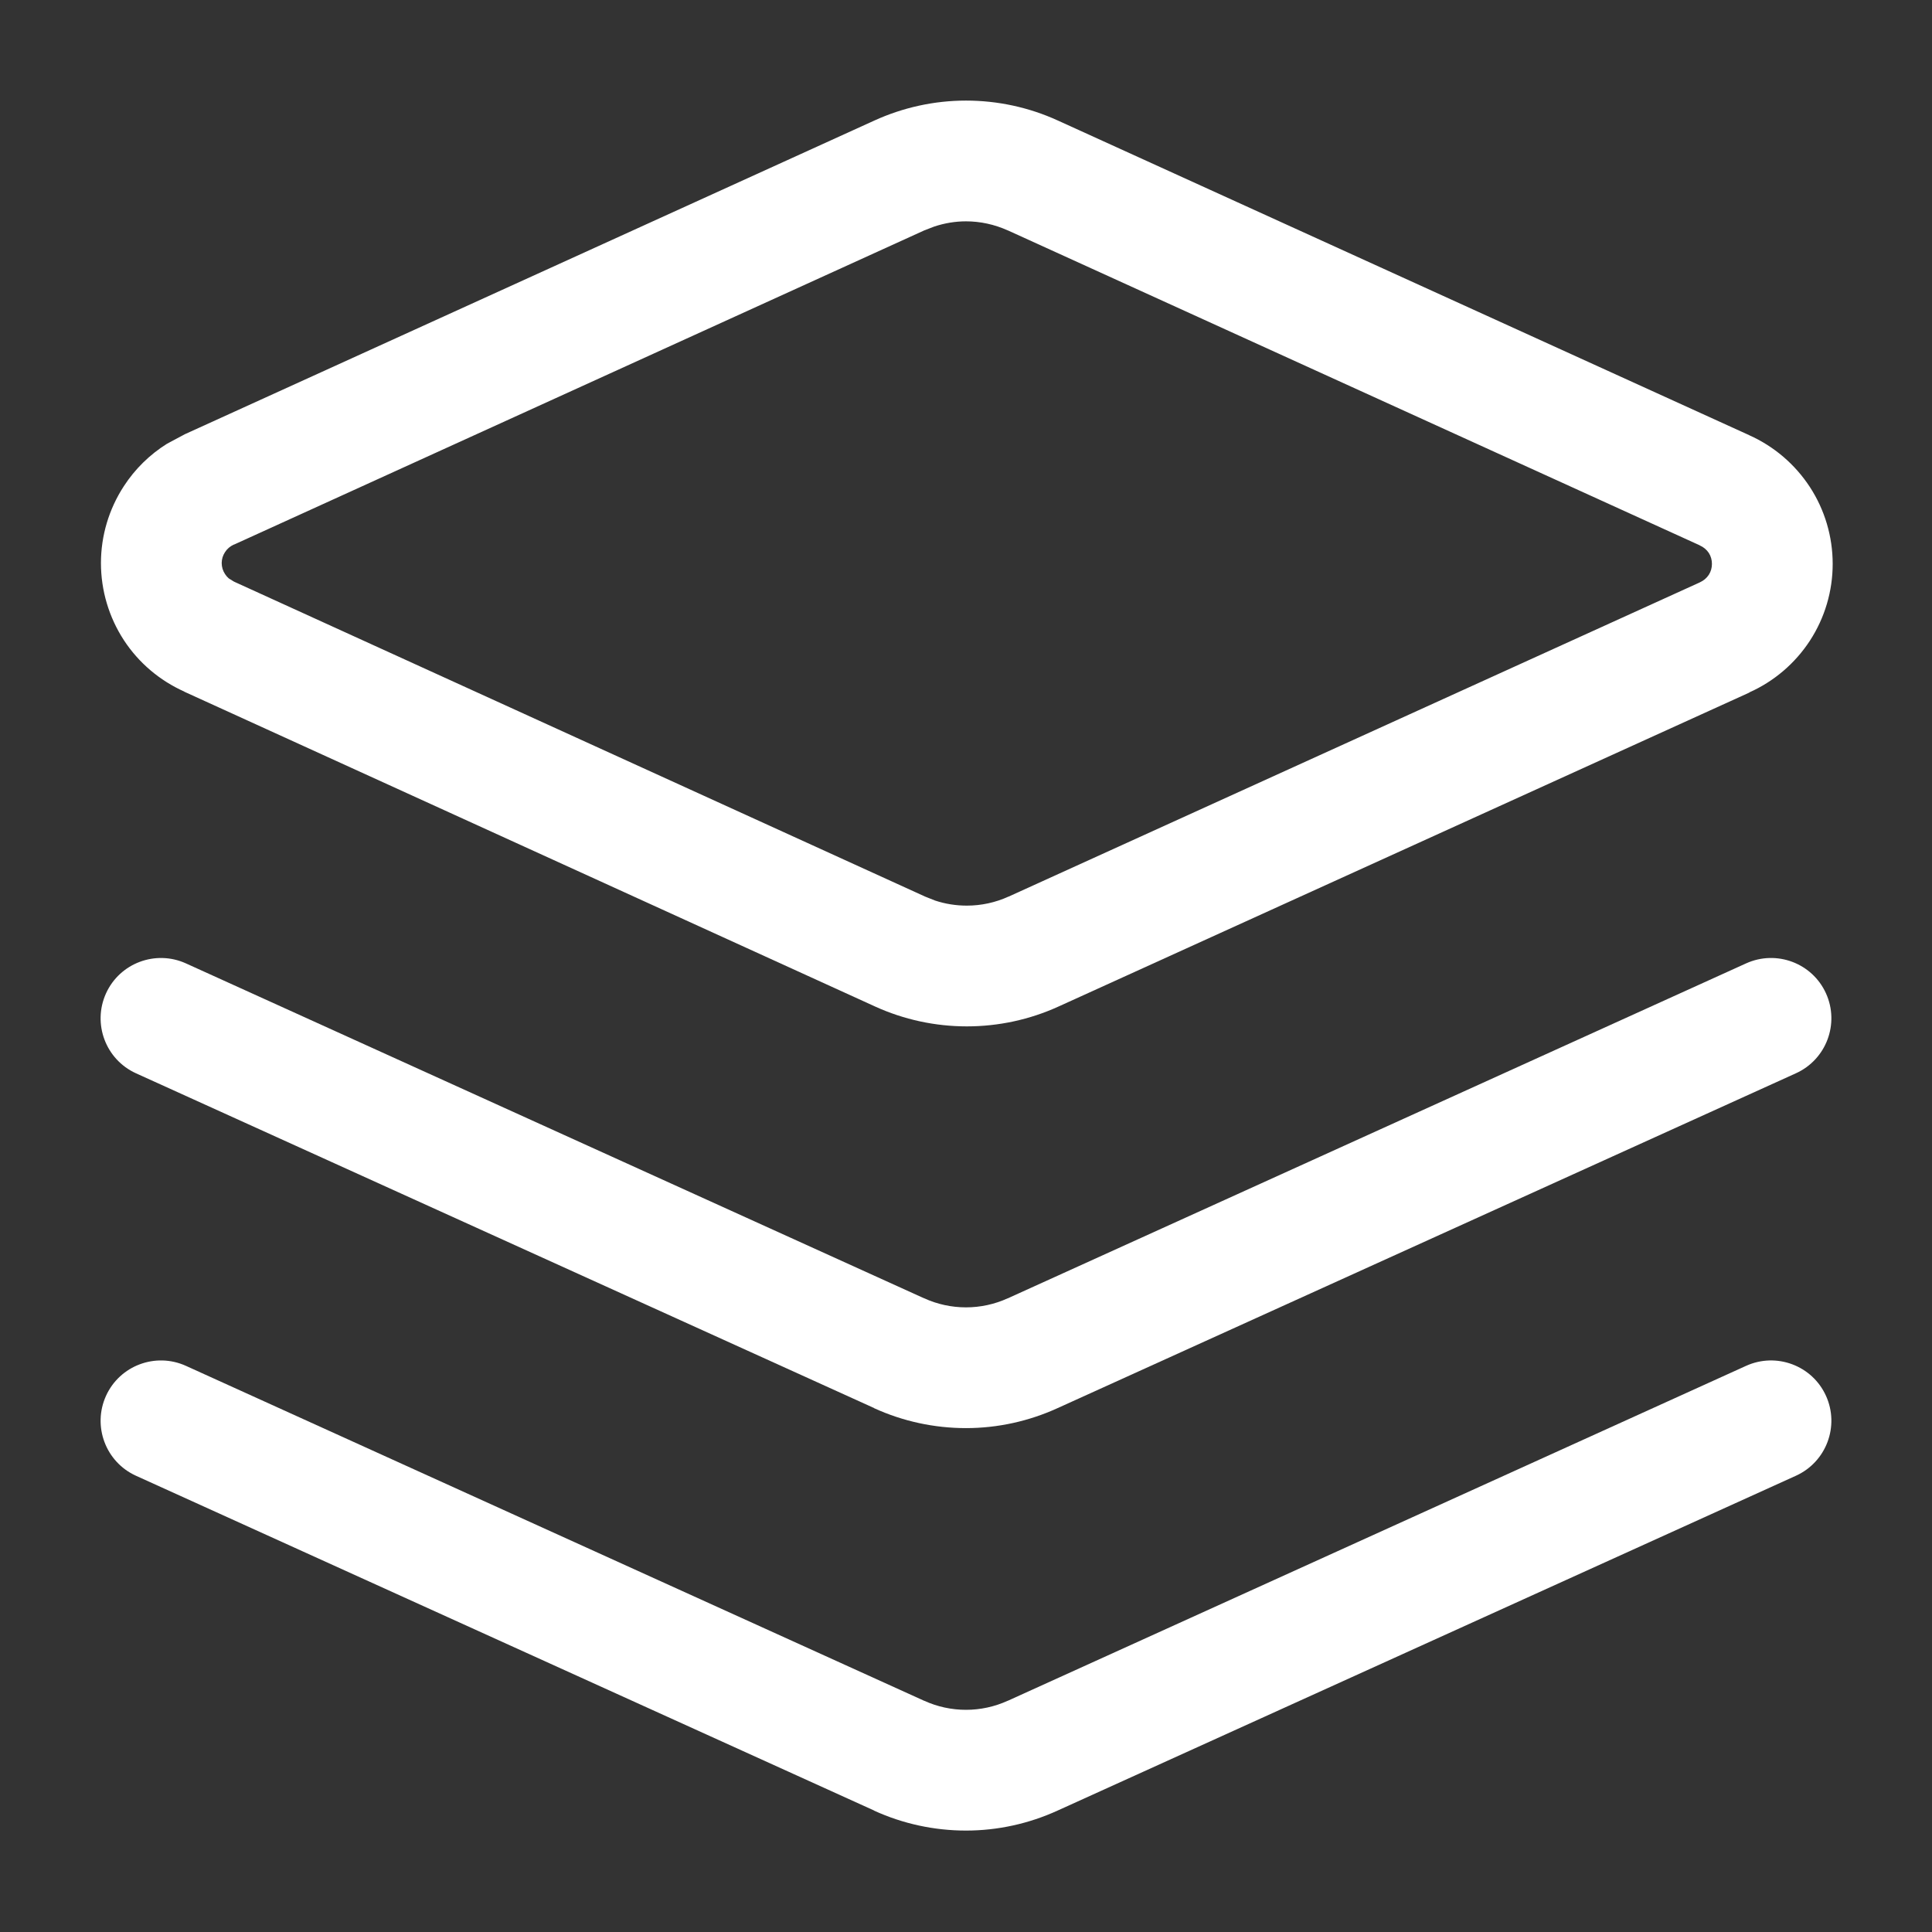
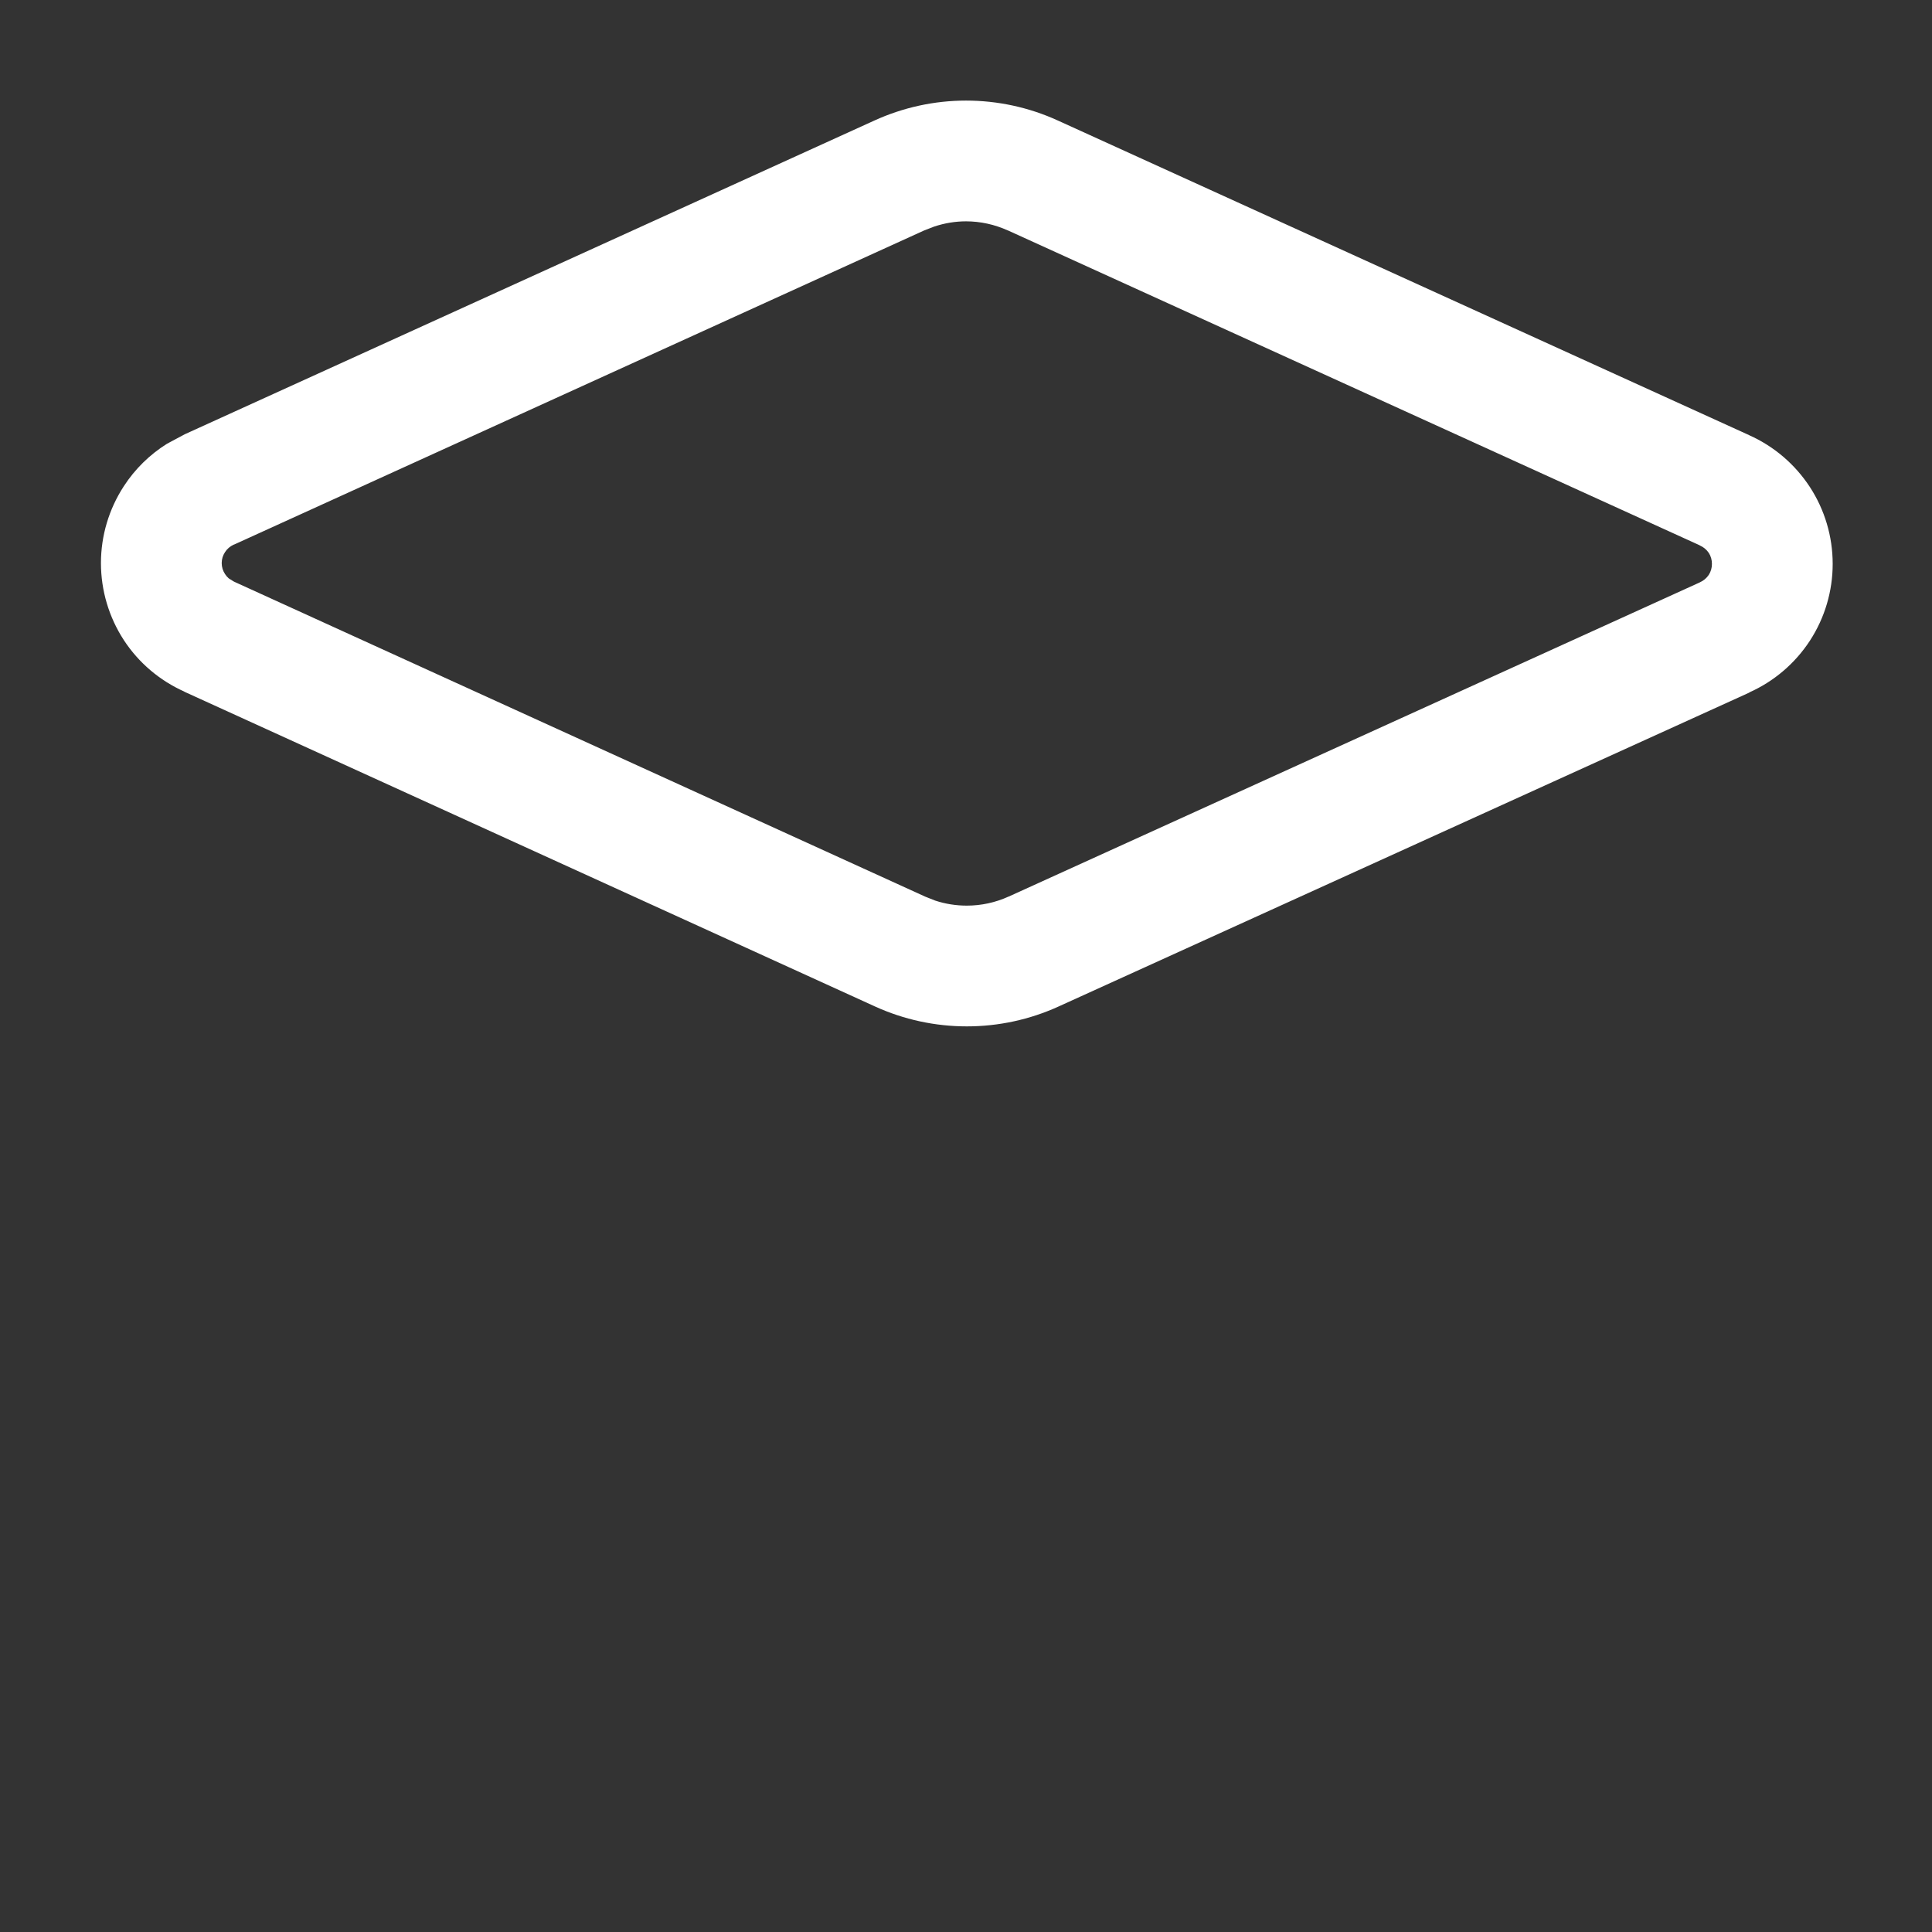
<svg xmlns="http://www.w3.org/2000/svg" width="32" height="32" viewBox="0 0 32 32" fill="none">
  <rect x="0" y="0" width="32" height="32" fill="#333333" stroke="none" />
  <path d="M1.672 9.326C1.672 8.874 1.804 8.432 2.051 8.053C2.236 7.768 2.48 7.529 2.766 7.35L3.064 7.191L14.479 1.998C14.956 1.78 15.475 1.666 16 1.666C16.525 1.666 17.044 1.778 17.521 1.996L28.975 7.209H28.973C29.383 7.392 29.731 7.69 29.977 8.066C30.224 8.445 30.355 8.887 30.355 9.34C30.355 9.792 30.224 10.234 29.977 10.613C29.731 10.989 29.383 11.286 28.973 11.469L28.975 11.471L17.535 16.67C17.058 16.888 16.538 17 16.014 17C15.489 17 14.97 16.888 14.492 16.67L3.053 11.457V11.455C2.644 11.272 2.296 10.977 2.051 10.602C1.804 10.223 1.672 9.779 1.672 9.326ZM3.672 9.326C3.672 9.391 3.691 9.454 3.727 9.508C3.744 9.535 3.765 9.559 3.789 9.58L3.871 9.631L3.883 9.637L15.322 14.85L15.488 14.916C15.657 14.972 15.835 15 16.014 15C16.252 15 16.488 14.949 16.705 14.85H16.707L28.146 9.65L28.156 9.645C28.215 9.618 28.267 9.576 28.303 9.521C28.338 9.467 28.355 9.404 28.355 9.34C28.355 9.275 28.338 9.212 28.303 9.158C28.267 9.104 28.215 9.061 28.156 9.035L28.146 9.029L16.693 3.816H16.691C16.474 3.718 16.238 3.666 16 3.666C15.821 3.666 15.644 3.696 15.475 3.752L15.309 3.816L3.881 9.018L3.871 9.021C3.812 9.048 3.762 9.09 3.727 9.145C3.691 9.199 3.672 9.262 3.672 9.326Z" fill="white" />
-   <path d="M28.92 22.623C29.422 22.395 30.016 22.616 30.244 23.119C30.472 23.622 30.249 24.215 29.746 24.443L17.519 29.988C17.042 30.206 16.524 30.32 16 30.32C15.475 30.32 14.956 30.208 14.478 29.99V29.988L2.252 24.443C1.75 24.215 1.528 23.622 1.756 23.119C1.984 22.617 2.577 22.395 3.08 22.623L15.306 28.17H15.308C15.525 28.269 15.761 28.32 16 28.32C16.238 28.32 16.474 28.269 16.691 28.17H16.693L28.92 22.623Z" fill="white" />
-   <path d="M28.92 15.957C29.422 15.729 30.016 15.95 30.244 16.453C30.472 16.956 30.249 17.549 29.746 17.777L17.519 23.322C17.042 23.54 16.524 23.654 16 23.654C15.475 23.654 14.956 23.542 14.478 23.324V23.322L2.252 17.777C1.75 17.549 1.528 16.956 1.756 16.453C1.984 15.951 2.577 15.729 3.08 15.957L15.306 21.504H15.308C15.525 21.603 15.761 21.654 16 21.654C16.238 21.654 16.474 21.603 16.691 21.504H16.693L28.92 15.957Z" fill="white" />
</svg>